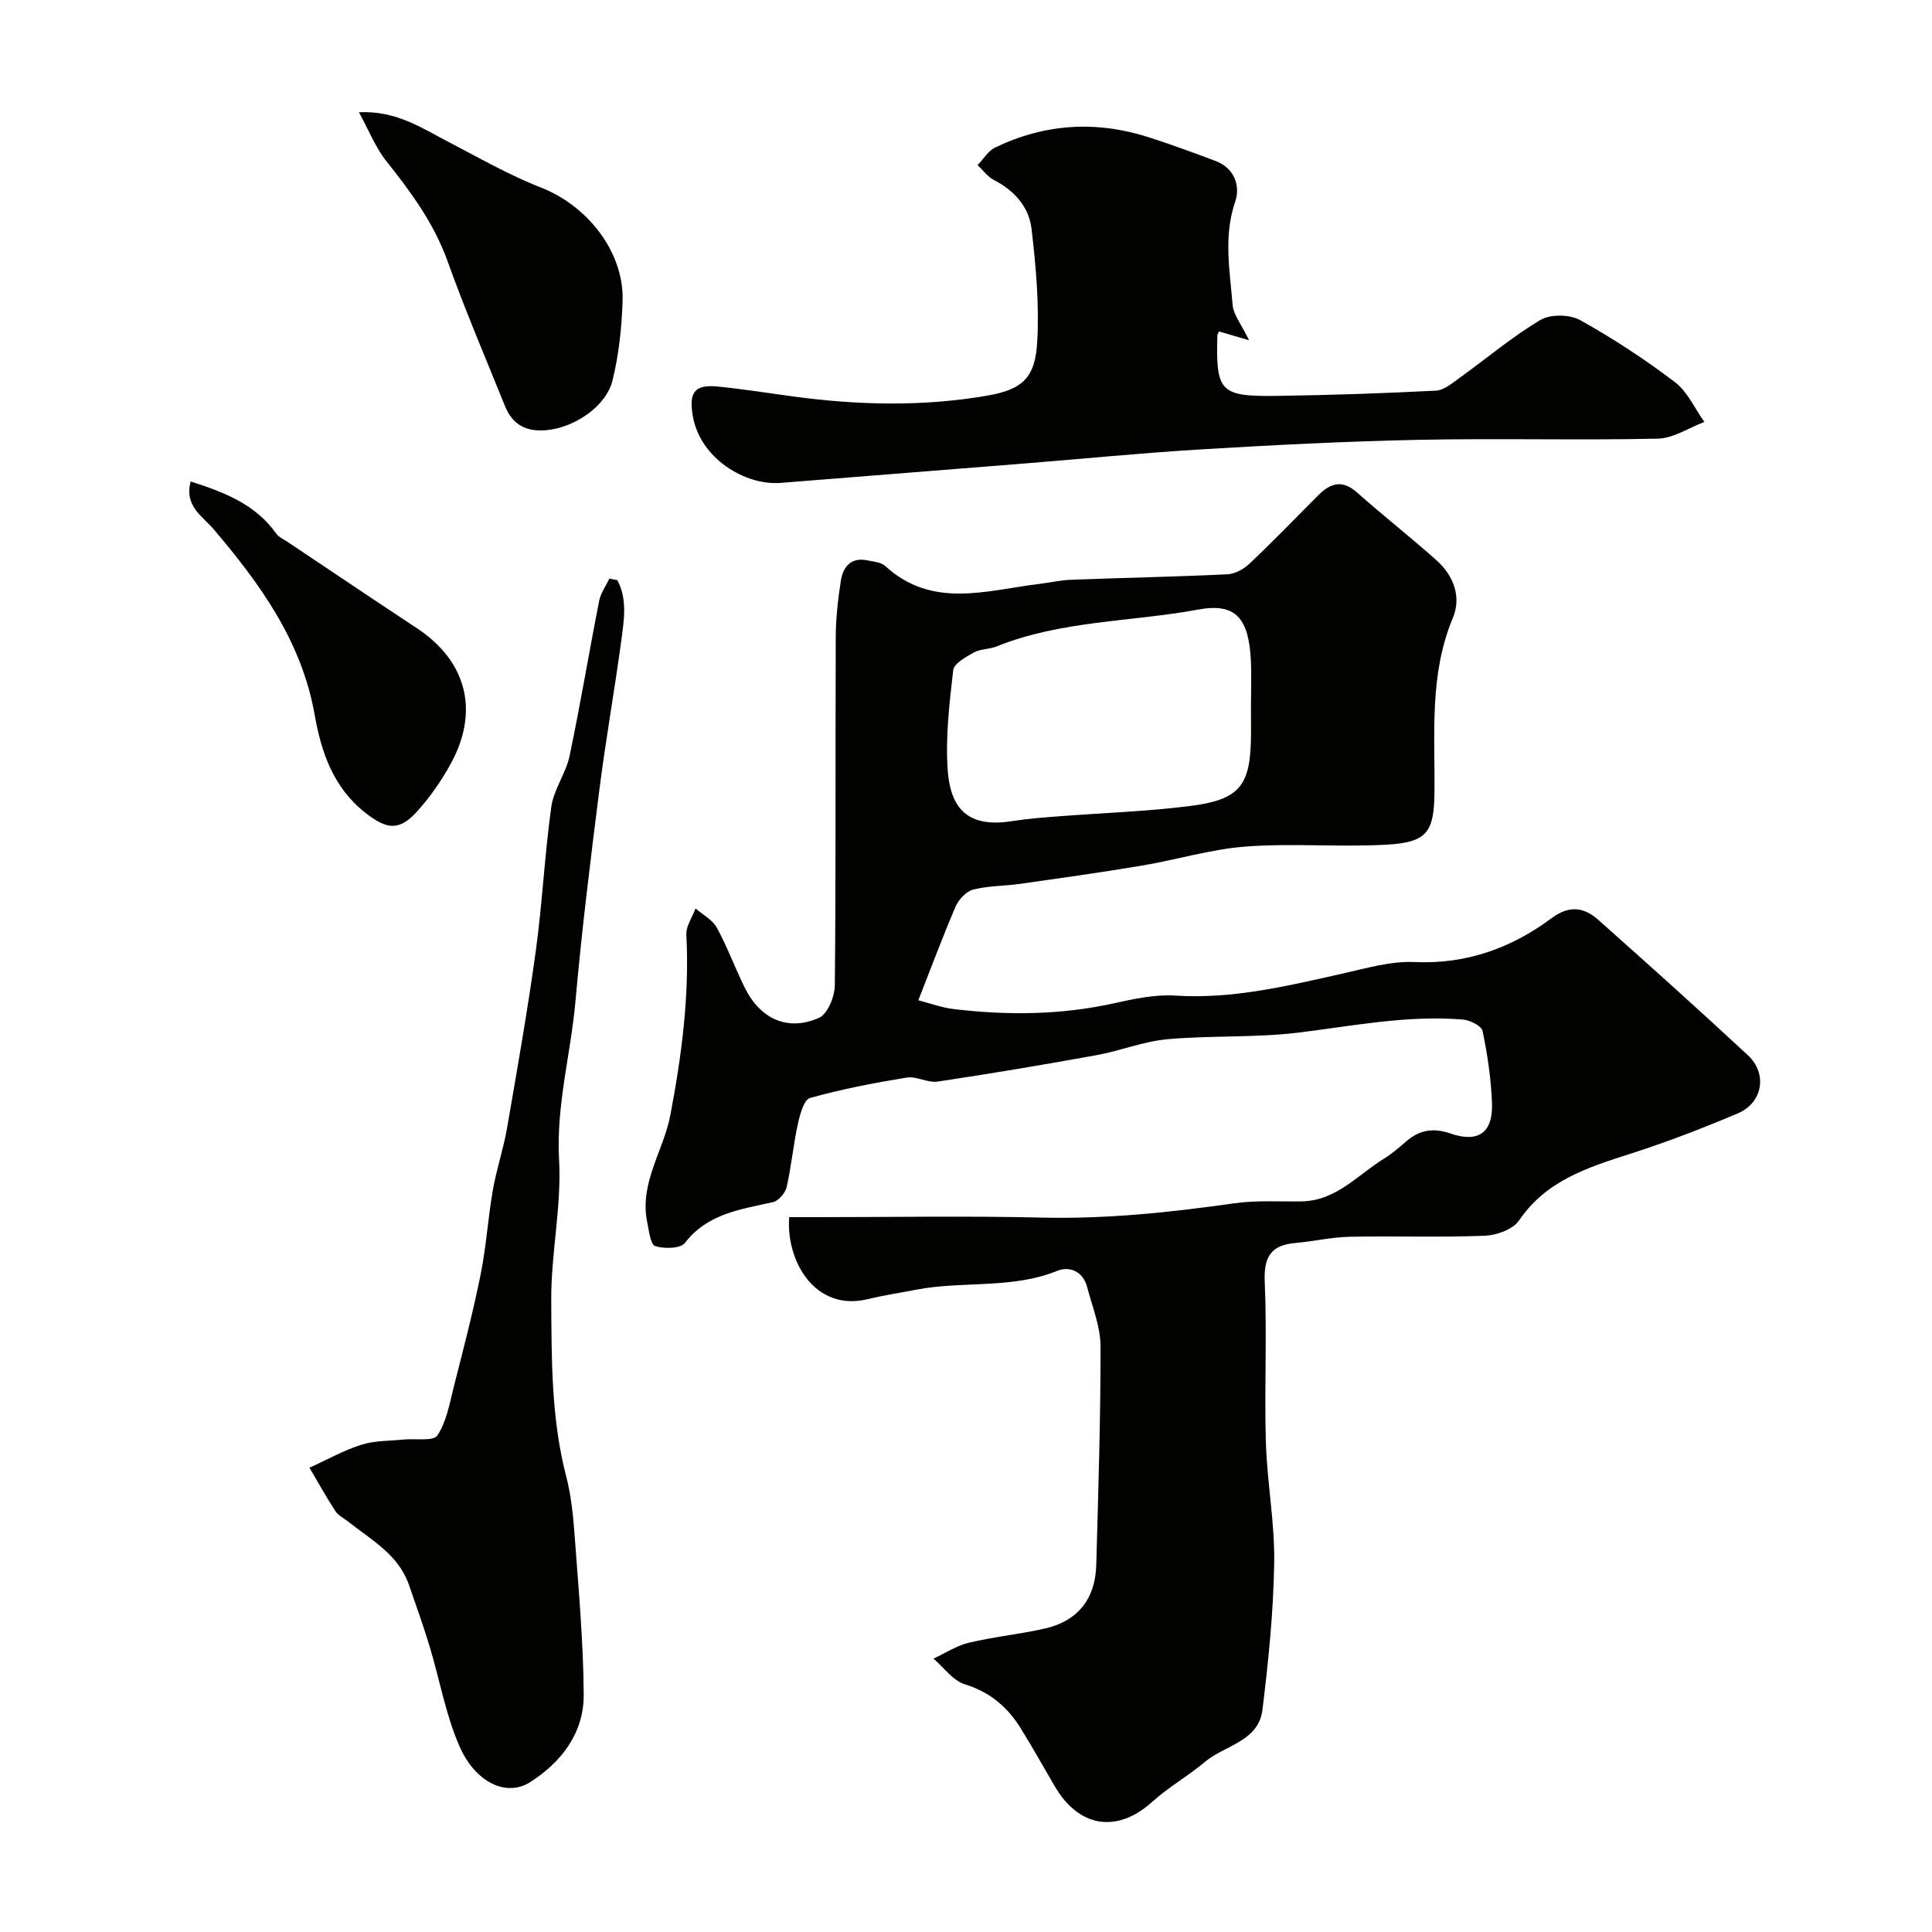
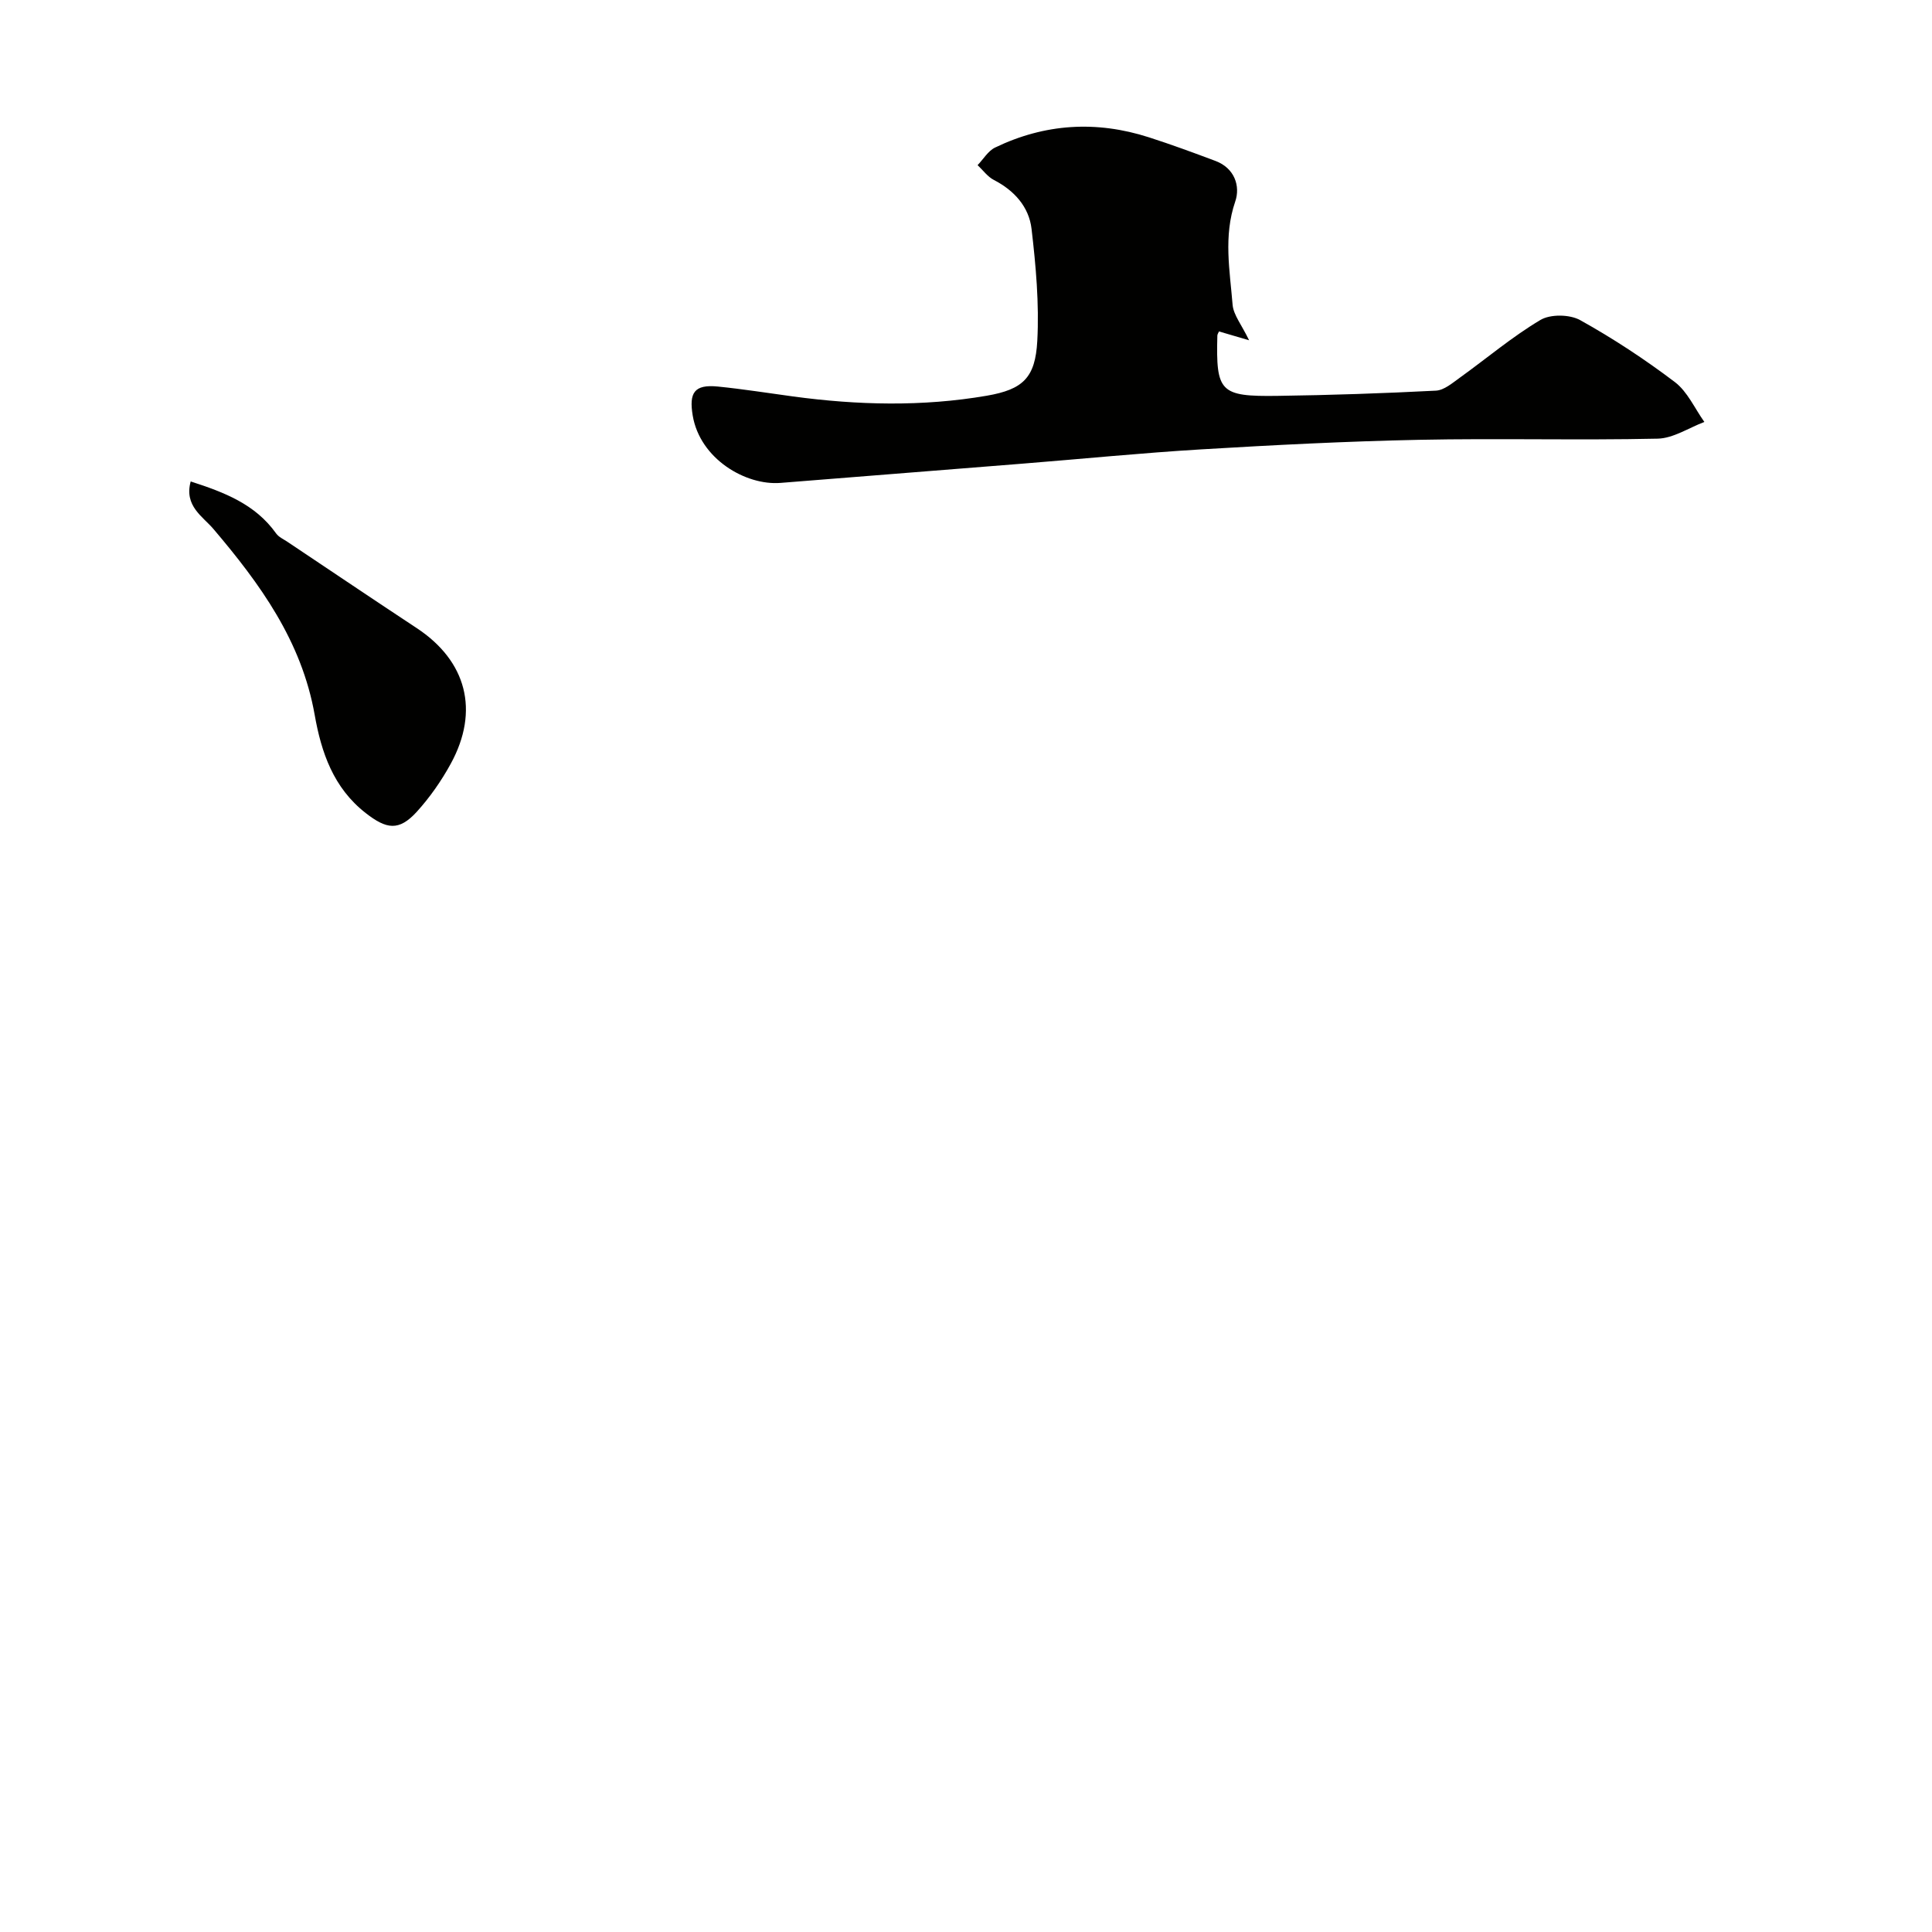
<svg xmlns="http://www.w3.org/2000/svg" enable-background="new 0 0 400 400" viewBox="0 0 400 400">
  <g fill="#010100">
-     <path d="m190.13 207.1c2.36.6 4.79 1.51 7.28 1.81 11.16 1.34 22.26 1.25 33.32-1.21 4.14-.92 8.47-1.84 12.64-1.57 11.87.75 23.16-2 34.54-4.55 4.93-1.1 10.01-2.62 14.95-2.4 10.76.48 20.05-2.88 28.4-9.1 3.65-2.71 6.7-2.25 9.63.35 10.42 9.26 20.79 18.57 31 28.05 4.08 3.79 3.09 9.82-2.07 12.02-7.32 3.11-14.78 5.97-22.35 8.4-8.79 2.82-17.36 5.52-22.98 13.8-1.26 1.85-4.64 3.05-7.09 3.15-9.32.36-18.66.02-27.99.21-3.75.08-7.47.96-11.23 1.29-5.14.44-6.56 2.97-6.33 8.12.49 10.98-.1 22 .23 32.99.25 8.38 1.85 16.75 1.73 25.11-.16 10.16-1.19 20.35-2.44 30.45-.81 6.56-7.81 7.31-11.92 10.77-3.49 2.94-7.54 5.22-10.91 8.27-7.27 6.58-15.21 5.31-20.2-3.29-2.29-3.95-4.54-7.93-6.93-11.81-2.74-4.46-6.36-7.61-11.62-9.23-2.49-.76-4.37-3.49-6.52-5.33 2.43-1.13 4.76-2.68 7.31-3.29 5.22-1.24 10.61-1.76 15.84-2.96 6.73-1.55 10.37-6.16 10.55-13.13.41-15.1.91-30.2.88-45.3-.01-4.09-1.71-8.19-2.77-12.25-.84-3.23-3.6-4.4-6.2-3.35-9.44 3.81-19.52 2.04-29.15 3.89-3.36.65-6.76 1.16-10.08 1.97-10.94 2.63-16.93-7.9-16.26-16.98h5.35c15.67 0 31.34-.28 46.99.09 13.43.31 26.64-1.08 39.88-2.97 4.57-.65 9.29-.3 13.95-.39 7.12-.14 11.53-5.5 16.98-8.84 1.66-1.02 3.16-2.34 4.65-3.62 2.75-2.37 5.62-2.8 9.12-1.59 5.8 2 8.84-.19 8.59-6.38-.2-4.98-.93-9.97-1.95-14.85-.22-1.05-2.6-2.24-4.08-2.36-11.42-.95-22.59 1.28-33.86 2.68-9.03 1.12-18.25.57-27.32 1.39-4.97.45-9.77 2.42-14.72 3.31-10.91 1.98-21.86 3.82-32.83 5.46-2.05.31-4.37-1.16-6.41-.83-6.74 1.1-13.47 2.39-20.03 4.23-1.27.36-2.09 3.45-2.52 5.41-.94 4.3-1.33 8.73-2.31 13.02-.28 1.23-1.66 2.85-2.81 3.12-6.69 1.53-13.52 2.32-18.25 8.45-.92 1.2-4.29 1.25-6.16.66-.97-.31-1.28-3.15-1.64-4.89-1.7-8.13 3.37-14.81 4.78-22.24 2.33-12.28 3.98-24.7 3.31-37.31-.1-1.78 1.24-3.64 1.91-5.47 1.5 1.31 3.5 2.35 4.4 3.99 2.19 3.99 3.76 8.32 5.78 12.41 3.2 6.5 8.92 9.12 15.38 6.25 1.78-.79 3.25-4.4 3.27-6.74.24-24 .1-47.99.19-71.99.02-3.93.45-7.89 1.06-11.78.45-2.87 2.1-4.91 5.5-4.2 1.26.26 2.81.37 3.67 1.15 9.73 8.94 20.9 5.07 31.8 3.74 2.27-.28 4.52-.8 6.79-.88 10.76-.41 21.54-.61 32.3-1.13 1.58-.08 3.4-1.11 4.59-2.24 4.83-4.58 9.47-9.38 14.17-14.1 2.51-2.52 4.96-3.33 8.03-.61 5.41 4.8 11.11 9.26 16.5 14.08 3.53 3.16 5.17 7.57 3.36 11.9-4.92 11.74-3.68 23.99-3.81 36.14-.09 8.21-1.51 10.34-9.91 10.81-9.66.54-19.41-.33-29.05.38-7.26.54-14.38 2.74-21.61 3.95-8.37 1.41-16.78 2.58-25.18 3.78-3.25.46-6.61.39-9.75 1.19-1.44.37-3 2.03-3.63 3.48-2.68 6.24-5.05 12.62-7.73 19.44zm68.87-61.36c0-3 .13-6-.02-9-.44-8.69-3.09-11.98-10.87-10.54-13.91 2.57-28.38 2.24-41.77 7.64-1.49.6-3.32.48-4.69 1.24-1.66.92-4.14 2.29-4.3 3.69-.79 6.88-1.63 13.88-1.13 20.74.65 8.92 5.13 11.83 13.55 10.47 3.07-.49 6.19-.72 9.29-.96 9.02-.7 18.09-1 27.06-2.11 10.72-1.33 12.87-4.21 12.89-15.16-.01-2.01-.01-4.01-.01-6.01z" />
    <path d="m258.61 70.45c-2.9-.85-4.56-1.34-6.23-1.83-.13.31-.33.58-.34.85-.3 11.7.53 12.66 12.48 12.49 10.93-.15 21.86-.52 32.77-1.08 1.69-.09 3.4-1.57 4.92-2.66 5.57-4 10.84-8.48 16.71-11.97 2.07-1.24 6.07-1.17 8.22.02 6.82 3.79 13.4 8.12 19.62 12.83 2.62 1.99 4.11 5.46 6.11 8.26-3.22 1.21-6.43 3.39-9.68 3.46-16.48.36-32.98-.1-49.46.24-15.03.31-30.06 1.08-45.07 1.98-12.32.74-24.6 1.97-36.91 2.95-16.72 1.34-33.44 2.66-50.16 3.99-7.2.57-16.66-4.96-18.17-13.94-.79-4.72.3-6.5 5.21-6.01 5.2.52 10.38 1.35 15.56 2.05 13.38 1.81 26.79 2.14 40.11-.15 7.51-1.3 10.05-3.72 10.46-11.36.41-7.7-.29-15.51-1.19-23.19-.53-4.54-3.56-7.94-7.8-10.12-1.3-.67-2.26-2.03-3.37-3.07 1.2-1.24 2.17-2.94 3.62-3.64 10.3-4.97 20.98-5.62 31.85-2.12 4.64 1.49 9.22 3.18 13.78 4.89 3.96 1.48 5.19 5.22 4.09 8.41-2.47 7.21-1.11 14.3-.54 21.41.2 2.11 1.87 4.1 3.41 7.31z" />
-     <path d="m127.82 120.12c2.15 4.04 1.35 8.45.78 12.71-1.4 10.35-3.24 20.65-4.55 31.01-1.83 14.47-3.62 28.96-4.91 43.49-.97 10.93-4.02 21.54-3.39 32.78.54 9.63-1.68 19.39-1.62 29.09.07 12.19-.02 24.46 3.09 36.46 1.02 3.92 1.44 8.04 1.74 12.1.8 11.02 1.83 22.06 1.89 33.1.05 7.91-4.59 13.97-11.1 18.12-4.87 3.11-11.36.12-14.67-7.54-2.81-6.48-4.04-13.64-6.1-20.46-1.3-4.31-2.83-8.56-4.3-12.82-2.18-6.32-7.82-9.33-12.62-13.15-.9-.71-2.05-1.26-2.64-2.17-1.89-2.92-3.58-5.97-5.35-8.96 3.57-1.62 7.03-3.58 10.74-4.76 2.76-.88 5.83-.78 8.76-1.08 2.42-.25 6.15.42 6.99-.85 1.9-2.86 2.52-6.63 3.4-10.09 1.96-7.7 3.97-15.4 5.54-23.19 1.17-5.76 1.52-11.67 2.53-17.47.75-4.32 2.19-8.52 2.94-12.84 2.12-12.21 4.27-24.43 5.96-36.71 1.36-9.91 1.83-19.95 3.21-29.85.5-3.6 3.01-6.88 3.77-10.48 2.25-10.68 4.03-21.45 6.14-32.16.32-1.61 1.39-3.07 2.11-4.6.55.11 1.1.21 1.66.32z" />
-     <path d="m74.31 23.24c7.72-.37 13.01 3.27 18.59 6.17 6.3 3.27 12.51 6.85 19.1 9.42 9.62 3.75 17.21 13.33 16.9 23.44-.17 5.51-.77 11.11-2.07 16.45-1.35 5.53-8.01 9.82-13.68 10.34-4.23.39-7.05-1.14-8.6-4.99-4.02-9.96-8.25-19.85-11.87-29.95-2.83-7.89-7.59-14.36-12.71-20.78-2.24-2.83-3.6-6.36-5.66-10.1z" />
-     <path d="m39.48 99.68c6.97 2.25 13.38 4.7 17.7 10.78.53.74 1.52 1.17 2.32 1.71 8.93 5.97 17.83 11.97 26.79 17.88 10.3 6.8 13.03 17.1 7.04 28.06-1.94 3.55-4.32 6.96-7.03 9.95-3.72 4.08-6.29 3.62-10.58.28-6.72-5.24-9.2-12.59-10.57-20.34-2.7-15.26-11.28-27.09-20.97-38.49-2.18-2.57-6.1-4.75-4.7-9.83z" />
+     <path d="m39.48 99.68c6.97 2.25 13.38 4.7 17.7 10.78.53.74 1.52 1.17 2.32 1.71 8.93 5.97 17.83 11.97 26.79 17.88 10.3 6.8 13.03 17.1 7.04 28.06-1.94 3.55-4.32 6.96-7.03 9.95-3.72 4.08-6.29 3.62-10.58.28-6.72-5.24-9.2-12.59-10.57-20.34-2.7-15.26-11.28-27.09-20.97-38.49-2.18-2.57-6.1-4.75-4.7-9.83" />
  </g>
</svg>